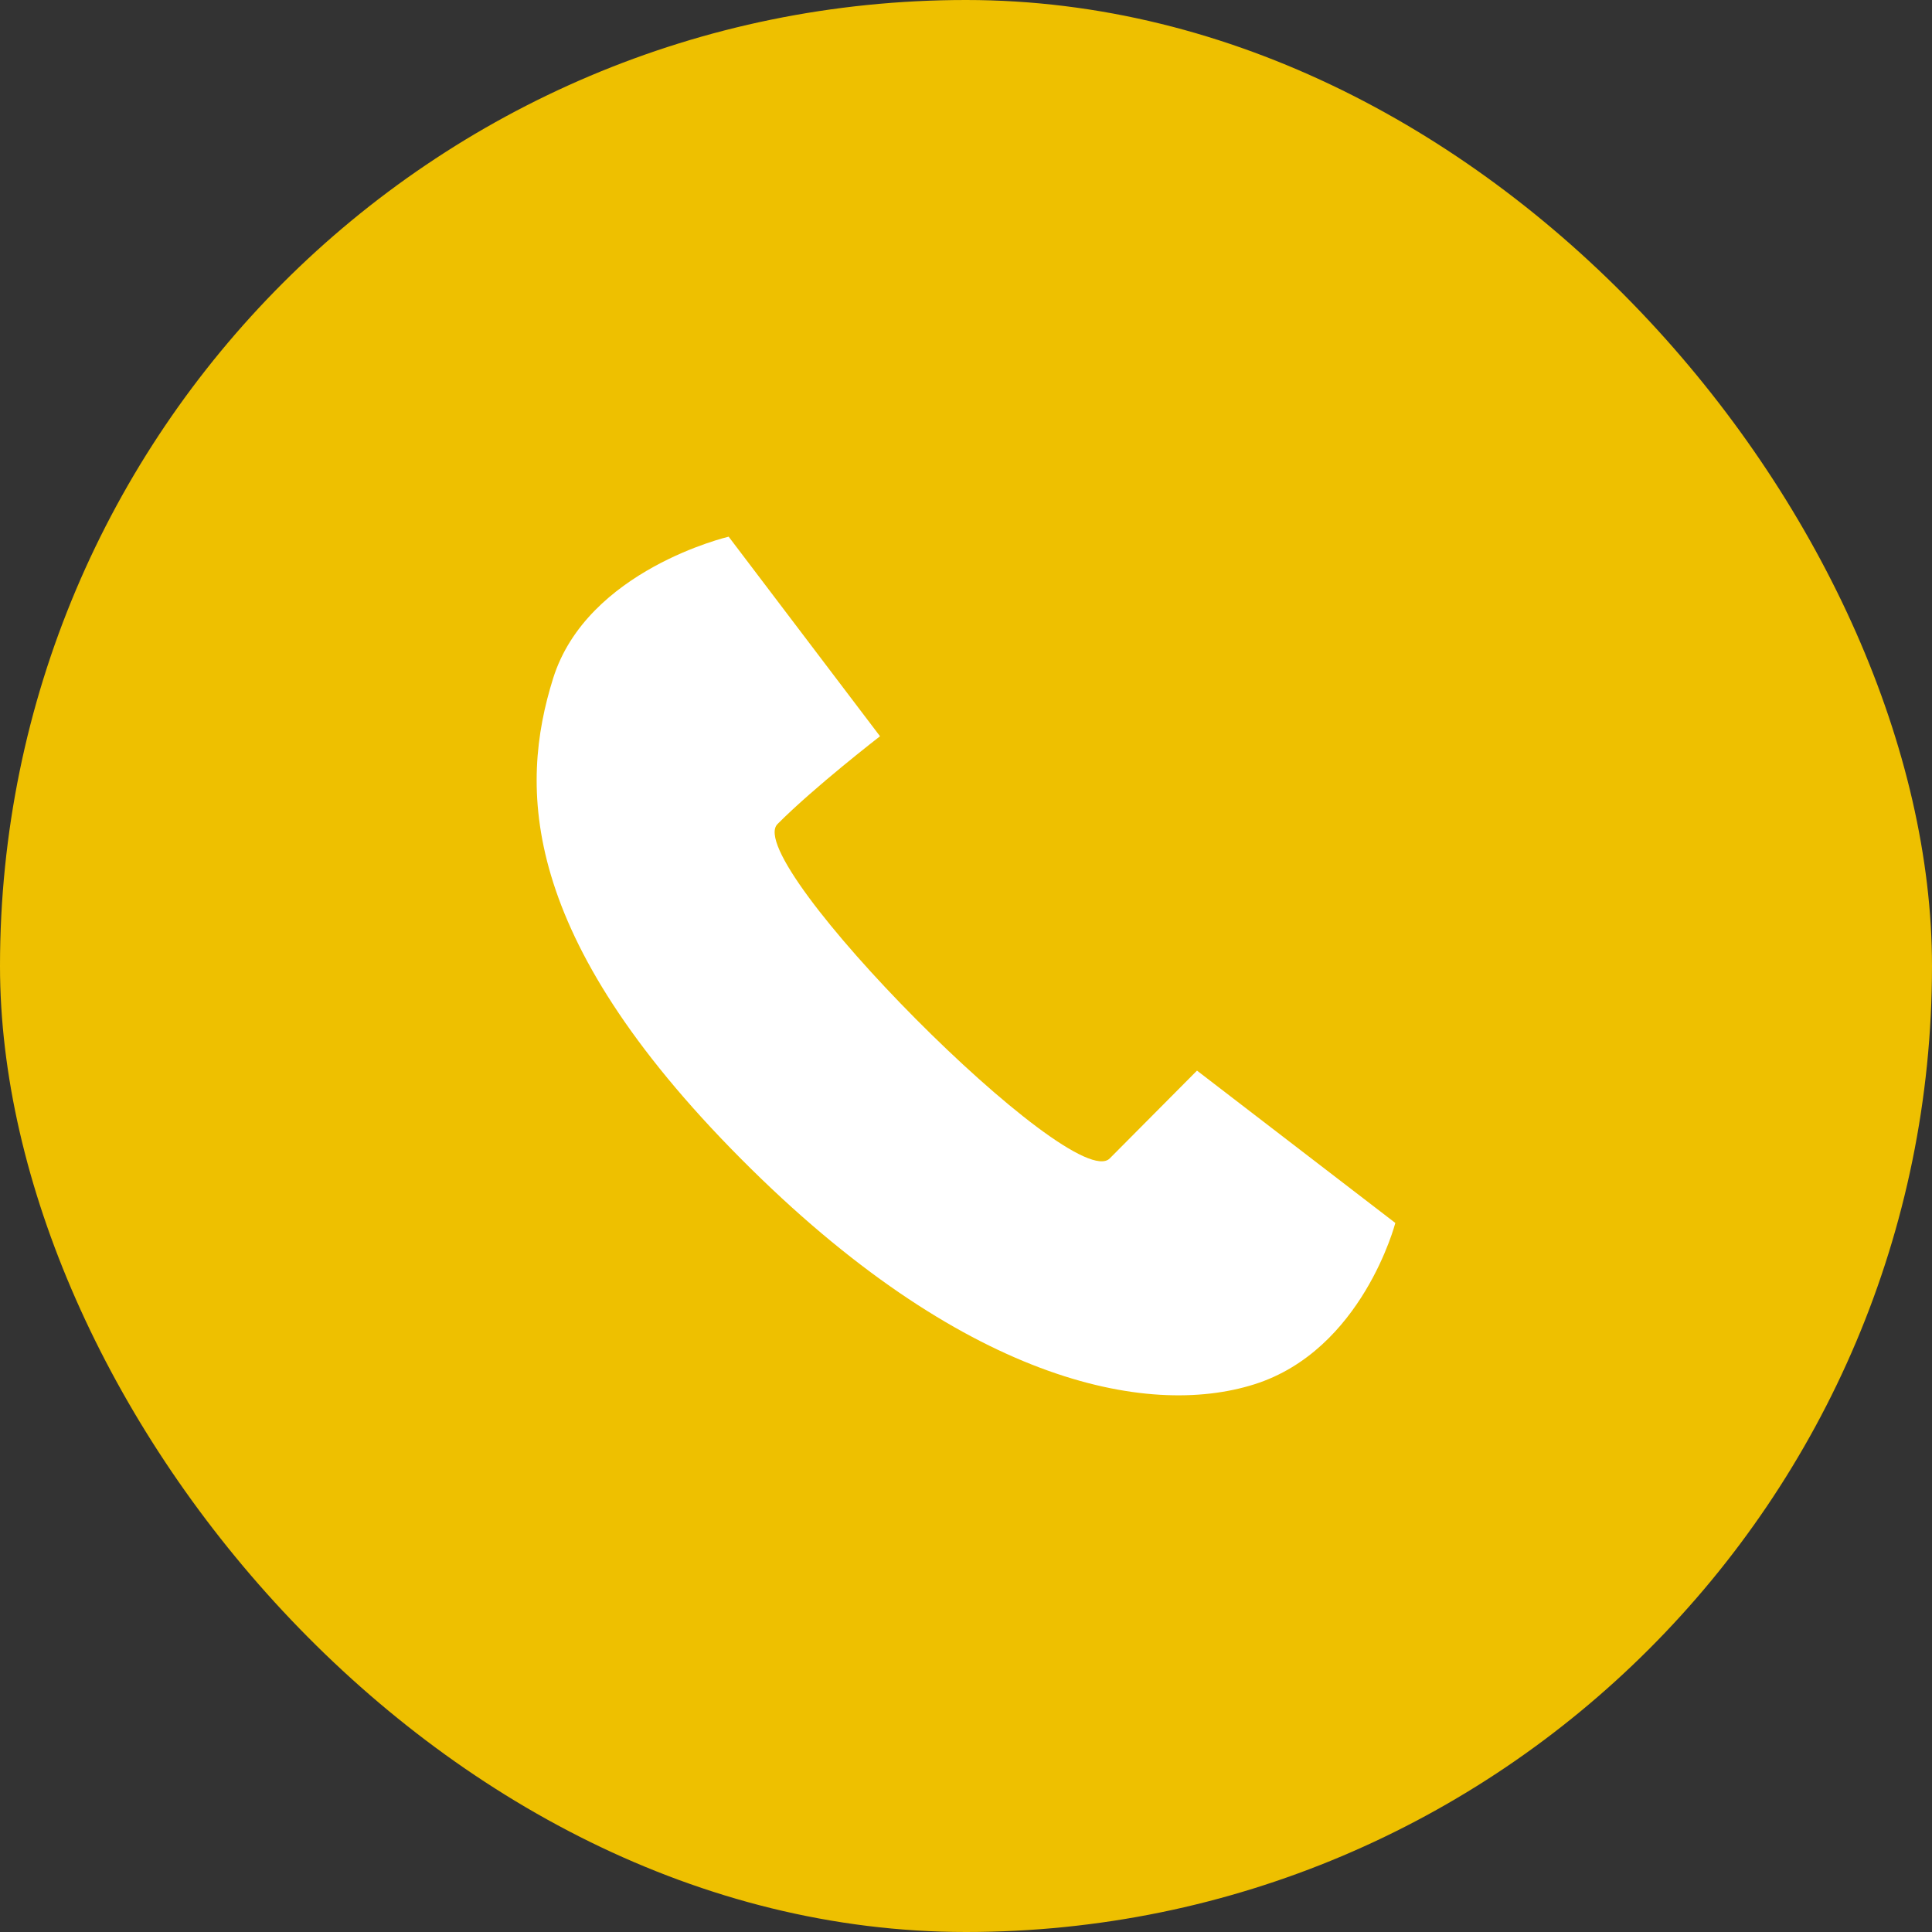
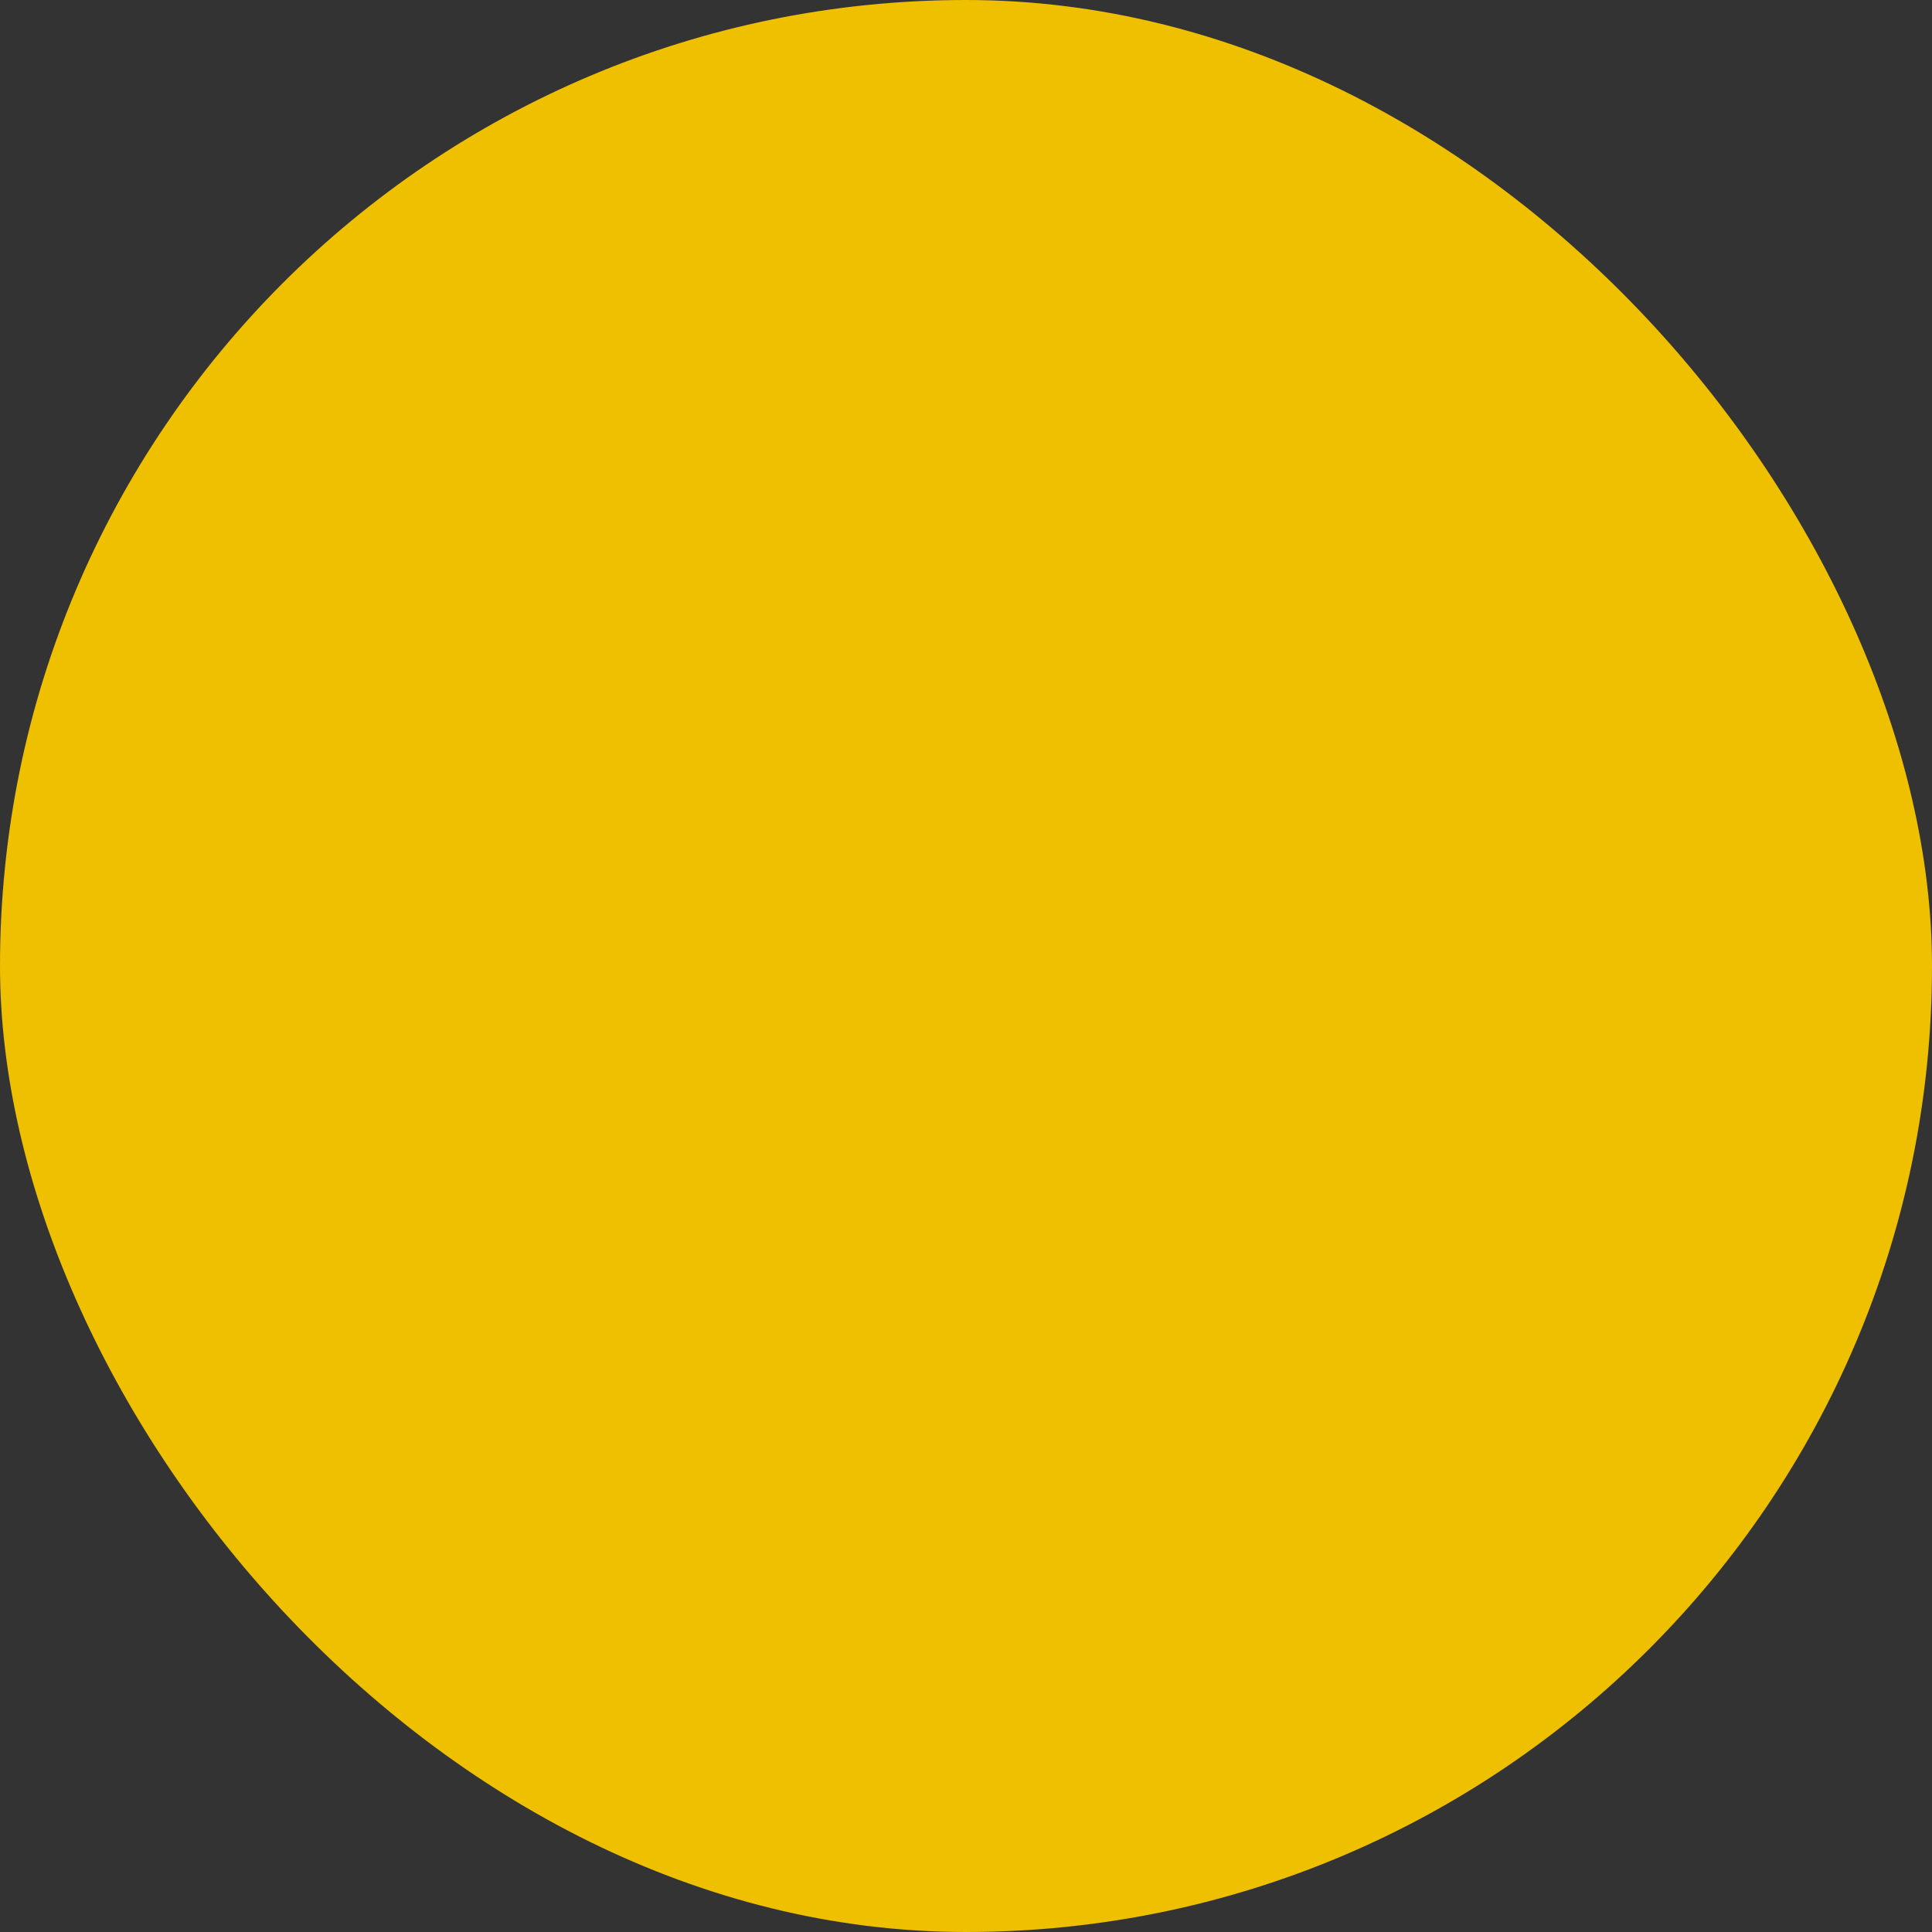
<svg xmlns="http://www.w3.org/2000/svg" width="60" height="60" viewBox="0 0 60 60" fill="none">
  <rect x="0" y="0" width="60" height="60" fill="#333333" stroke="none" />
  <rect width="60" height="60" rx="30" fill="#EEC000" />
-   <path d="M27.33 22.865L22.629 16.667C22.629 16.667 18.236 17.694 17.178 21.066C16.121 24.438 16.121 29.053 23 35.976C29.878 42.9 35.61 44.053 38.961 42.989C42.311 41.925 43.333 37.98 43.333 37.98L37.174 33.249L34.464 35.976C33.318 37.13 23 26.746 24.146 25.592C25.293 24.438 27.33 22.865 27.33 22.865Z" fill="white" />
</svg>